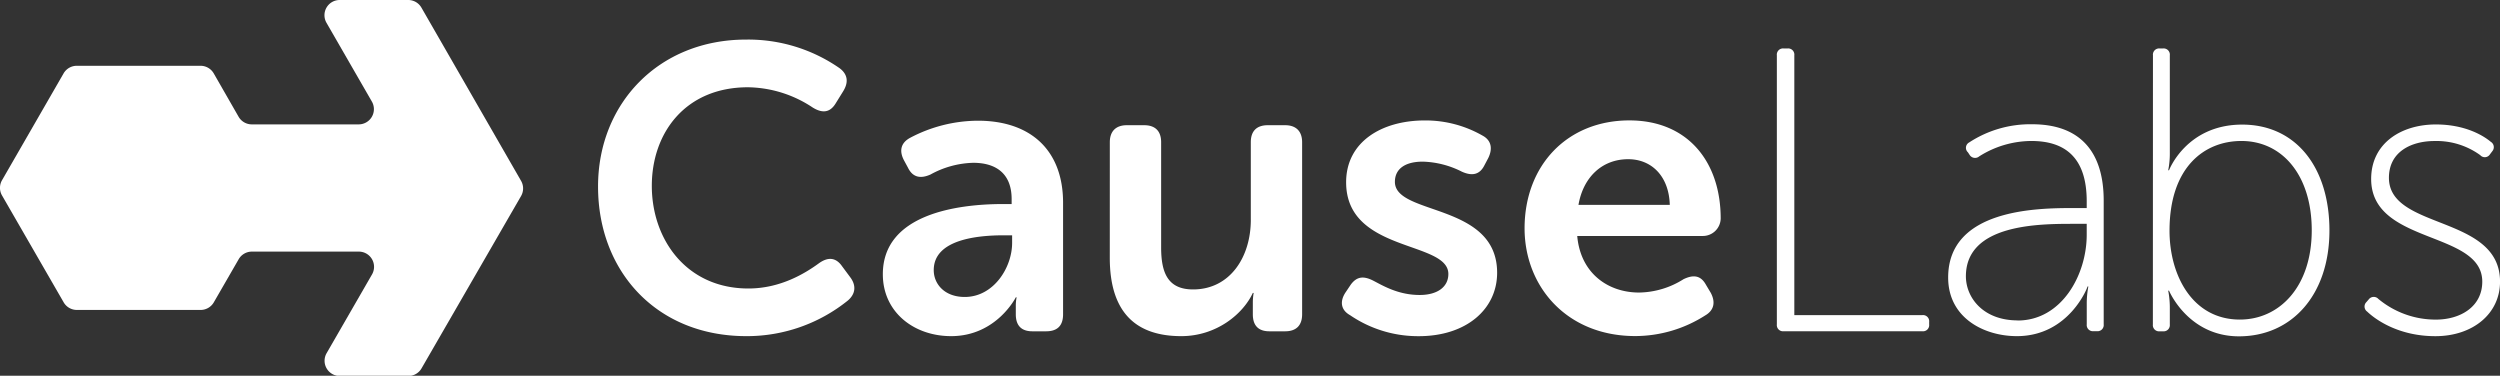
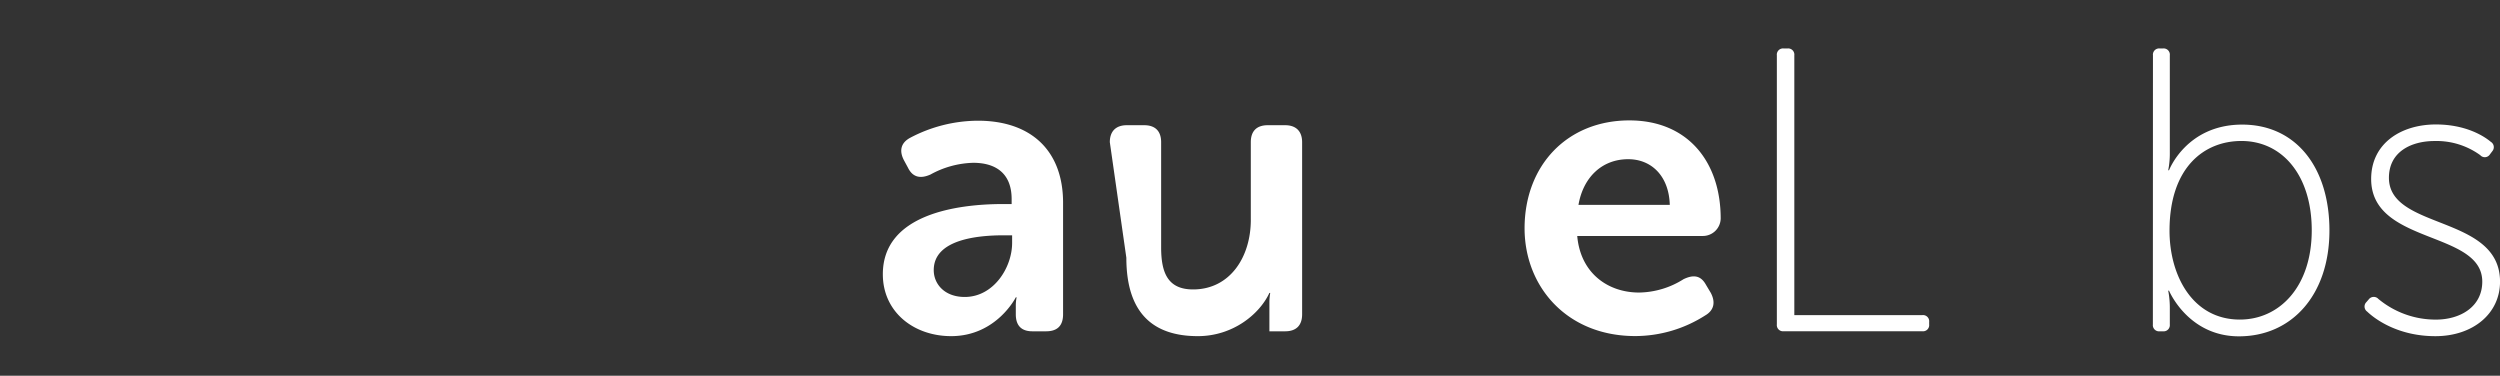
<svg xmlns="http://www.w3.org/2000/svg" viewBox="0 0 666.91 100.23">
  <rect x="0" y="0" width="666.91" height="100.23" fill="#333333" stroke="none" />
  <defs>
    <style>.cls-1{fill:#fff;}</style>
  </defs>
  <title>Asset 2</title>
  <g id="Layer_2" data-name="Layer 2">
    <g id="round">
-       <path class="cls-1" d="M199,10.56a42.69,42.69,0,0,1,25,7.65c2.26,1.72,2.37,3.88.86,6.25l-1.94,3.13c-1.51,2.48-3.56,2.69-6.14,1.08a31.85,31.85,0,0,0-17.25-5.39c-16.71,0-25.65,12.18-25.65,26.3,0,14.33,9.27,27.38,25.76,27.38,8.62,0,15.2-4.1,18.75-6.68,2.37-1.73,4.53-1.73,6.25.75l2.16,2.91c1.62,2.15,1.51,4.42-.65,6.25a42.9,42.9,0,0,1-27.05,9.48c-24,0-39.56-17.35-39.56-39.88C159.51,27.59,175.78,10.56,199,10.56Z" />
      <path class="cls-1" d="M267.61,54.43h2.26V53.13c0-7.22-4.63-9.7-10.24-9.7a24.81,24.81,0,0,0-11.42,3.13c-2.69,1.19-4.74.75-6-1.83l-1.08-2c-1.29-2.48-.86-4.64,1.72-6a39,39,0,0,1,18-4.53c14.23,0,22.74,8,22.74,21.88V83.85q0,4.53-4.53,4.53h-3.66c-2.91,0-4.42-1.51-4.42-4.53V81.69a10.8,10.8,0,0,1,.22-2.37h-.22s-5.17,10.35-17.25,10.35c-10,0-18.22-6.47-18.22-16.49C235.49,57.12,255.32,54.43,267.61,54.43ZM257.37,79.22C265,79.22,270,71.46,270,64.77v-2h-2.26c-6.9,0-18.65,1.08-18.65,9.27C249.07,75.66,251.87,79.22,257.37,79.22Z" />
-       <path class="cls-1" d="M296.06,37.93c0-2.91,1.62-4.53,4.53-4.53h4.63c3,0,4.53,1.62,4.53,4.53V66c0,6.68,1.72,11.21,8.51,11.21,9.92,0,15.41-8.73,15.41-18.54V37.93c0-2.91,1.51-4.53,4.53-4.53h4.63c2.91,0,4.53,1.62,4.53,4.53V83.85c0,3-1.62,4.53-4.53,4.53h-4.2c-2.91,0-4.42-1.51-4.42-4.53V80.62a15.67,15.67,0,0,1,.22-2.48h-.22c-2.59,5.61-9.7,11.53-19.08,11.53-11.75,0-19.08-5.93-19.08-20.91Z" />
-       <path class="cls-1" d="M359,77.92,360.29,76c1.62-2.26,3.45-2.48,6.14-1.08s6.68,3.77,12.29,3.77c4.74,0,7.65-2.15,7.65-5.6,0-8.95-27.27-5.61-27.27-24.47,0-10.78,9.48-16.49,21-16.49a30.61,30.61,0,0,1,15.31,4c2.48,1.29,2.8,3.56,1.62,6L396,44.08c-1.29,2.59-3.34,2.91-6,1.73a24.46,24.46,0,0,0-10.45-2.69c-4.74,0-7.44,1.94-7.44,5.39,0,9.05,27.27,5.5,27.27,24.25,0,9.7-8.19,16.92-20.91,16.92a32.16,32.16,0,0,1-18.32-5.6C357.6,82.66,357.38,80.29,359,77.92Z" />
+       <path class="cls-1" d="M296.06,37.93c0-2.91,1.62-4.53,4.53-4.53h4.63c3,0,4.53,1.62,4.53,4.53V66c0,6.68,1.72,11.21,8.51,11.21,9.92,0,15.41-8.73,15.41-18.54V37.93c0-2.91,1.51-4.53,4.53-4.53h4.63c2.91,0,4.53,1.62,4.53,4.53V83.85c0,3-1.62,4.53-4.53,4.53h-4.2V80.62a15.67,15.67,0,0,1,.22-2.48h-.22c-2.59,5.61-9.7,11.53-19.08,11.53-11.75,0-19.08-5.93-19.08-20.91Z" />
      <path class="cls-1" d="M434.66,32.12c15.63,0,24.36,11.1,24.36,26.19a4.76,4.76,0,0,1-4.74,4.64H420.75c.86,9.92,8.19,15.09,16.49,15.09a22.73,22.73,0,0,0,11.86-3.56c2.69-1.29,4.63-1,6,1.51l1.29,2.16c1.29,2.48.86,4.63-1.51,6a34.75,34.75,0,0,1-18.65,5.5c-18.21,0-29.53-13.15-29.53-28.78C406.74,44,418.17,32.12,434.66,32.12Zm10.78,22.53c-.22-7.65-4.85-12.18-11.1-12.18-7,0-12,4.85-13.26,12.18Z" />
      <path class="cls-1" d="M474,14.76a1.65,1.65,0,0,1,1.83-1.83h1a1.65,1.65,0,0,1,1.83,1.83v69.3H512.8a1.65,1.65,0,0,1,1.83,1.83v.65a1.65,1.65,0,0,1-1.83,1.83h-37A1.65,1.65,0,0,1,474,86.54Z" />
-       <path class="cls-1" d="M553.1,55.5h3.56V53.67c0-12-6.14-16.06-14.77-16.06a26.18,26.18,0,0,0-13.9,4.1,1.71,1.71,0,0,1-2.59-.43l-.43-.65A1.62,1.62,0,0,1,525.3,38a29.76,29.76,0,0,1,16.81-4.85c12.39,0,19.08,6.9,19.08,20.37v33a1.65,1.65,0,0,1-1.83,1.83h-.86a1.65,1.65,0,0,1-1.83-1.83V81.26a24.63,24.63,0,0,1,.43-4.85h-.22c.11,0-4.85,13.26-18.86,13.26-8.73,0-18.32-4.85-18.32-15.63C519.69,55.72,543.51,55.5,553.1,55.5Zm-14.87,30c11.75,0,18.43-12.18,18.43-22.85V59.71h-3.45c-9.16,0-28.78,0-28.78,14C524.44,79.43,529.07,85.47,538.23,85.47Z" />
      <path class="cls-1" d="M574.33,14.76a1.65,1.65,0,0,1,1.83-1.83H577a1.65,1.65,0,0,1,1.83,1.83V41a22.65,22.65,0,0,1-.43,4.42h.22s4.63-12.18,19.51-12.18c14.44,0,23.28,11.53,23.28,28.24,0,17.14-10,28.24-24.14,28.24-13.58,0-18.65-12.18-18.65-12.18h-.22a24.1,24.1,0,0,1,.43,4.74v4.31A1.65,1.65,0,0,1,577,88.38h-.86a1.65,1.65,0,0,1-1.83-1.83Zm23.17,70.49c10.56,0,19.19-8.73,19.19-23.82,0-14.55-7.76-23.82-18.76-23.82-9.91,0-19.18,7-19.18,23.93C578.75,73.5,584.9,85.25,597.51,85.25Z" />
      <path class="cls-1" d="M631.24,80.62l.65-.75a1.68,1.68,0,0,1,2.59-.11,23.92,23.92,0,0,0,15.31,5.5c6.57,0,12.39-3.45,12.39-10.13,0-13.69-29.64-9.81-29.64-27.38,0-9.59,8.08-14.55,17.25-14.55,7.87,0,12.72,3,14.66,4.63a1.66,1.66,0,0,1,.43,2.48l-.65.86a1.62,1.62,0,0,1-2.59.22,19.84,19.84,0,0,0-12.18-3.77c-6.14,0-12.18,2.8-12.18,9.81,0,14,29.64,9.81,29.64,27.7,0,8.62-7.33,14.55-17.25,14.55-9.7,0-15.84-4.31-18.21-6.57A1.65,1.65,0,0,1,631.24,80.62Z" />
-       <path class="cls-1" d="M112.4,2a4.06,4.06,0,0,0-3.52-2H90.61A4.06,4.06,0,0,0,87.1,6.09l12.1,21a4.06,4.06,0,0,1-3.51,6.09H67.18a4.06,4.06,0,0,1-3.51-2L57,19.55a4.06,4.06,0,0,0-3.51-2h-33a4.06,4.06,0,0,0-3.51,2L.54,48.08a4.06,4.06,0,0,0,0,4.06L17,80.68a4.06,4.06,0,0,0,3.51,2h33a4.06,4.06,0,0,0,3.51-2l6.67-11.56a4.06,4.06,0,0,1,3.51-2H95.73a4.06,4.06,0,0,1,3.51,6.09l-12.11,21a4.06,4.06,0,0,0,3.51,6.09h18.28a4.06,4.06,0,0,0,3.51-2l26.57-46a4.06,4.06,0,0,0,0-4.06Z" />
    </g>
  </g>
</svg>